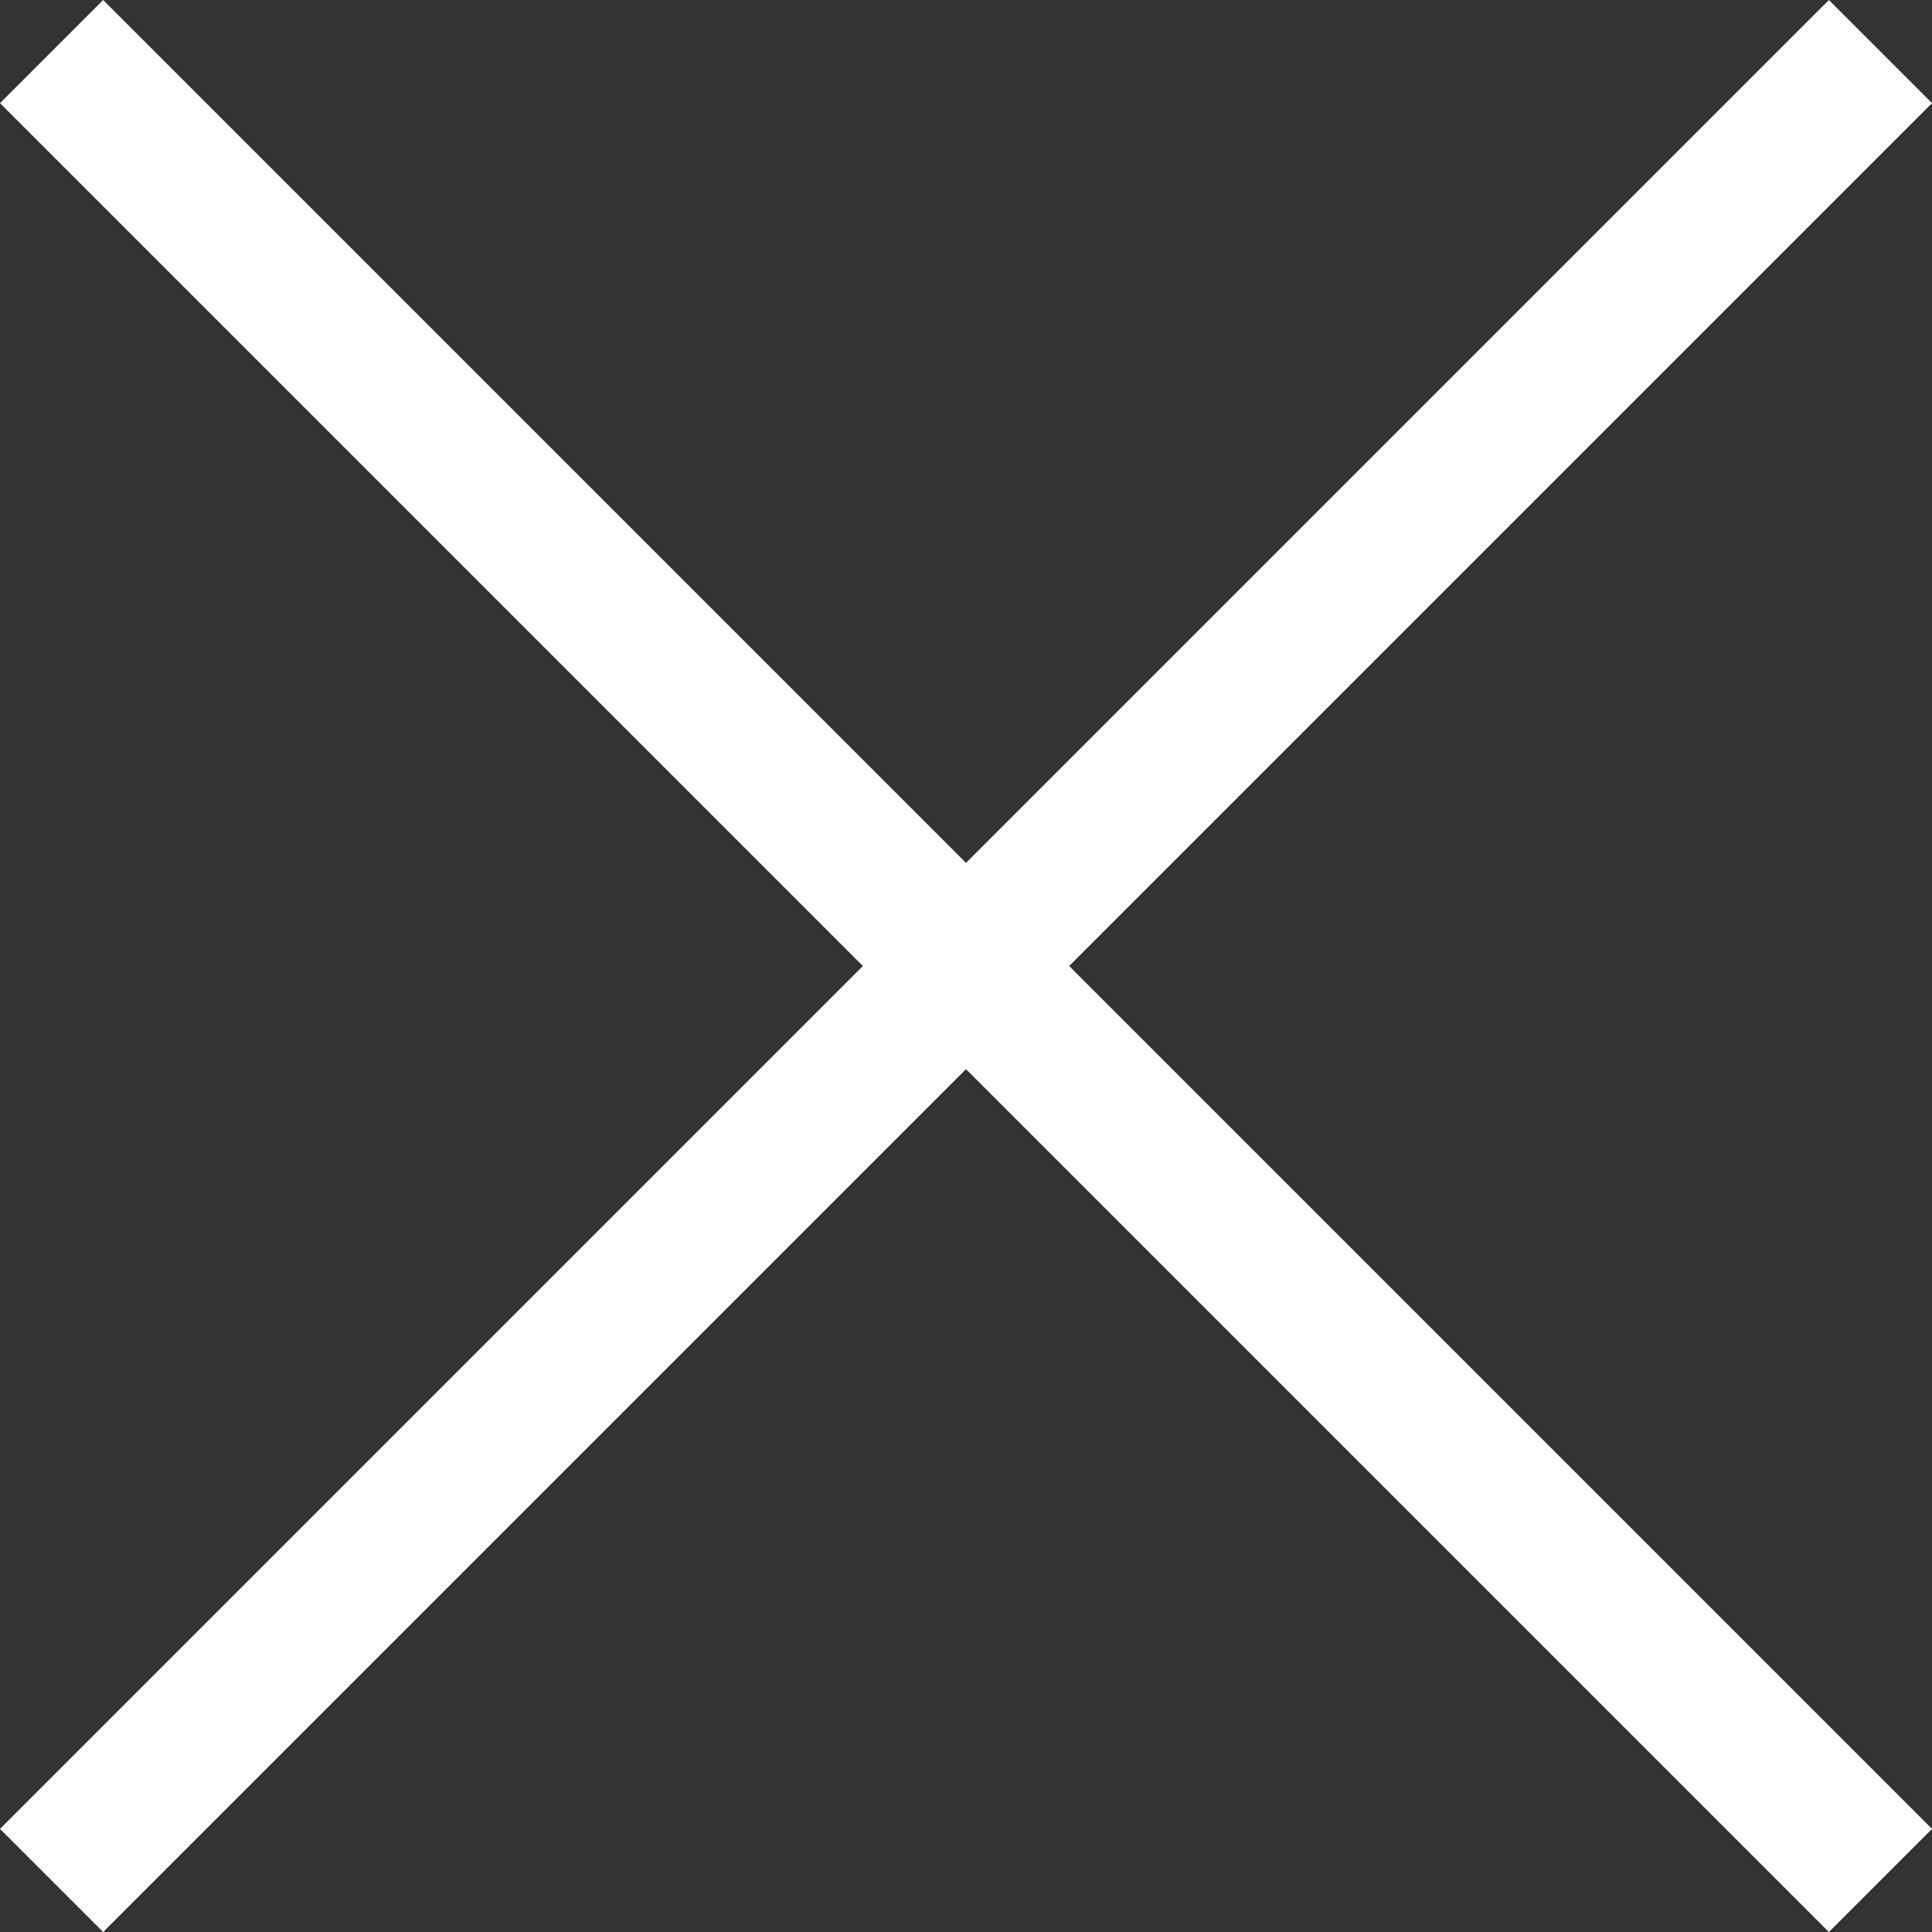
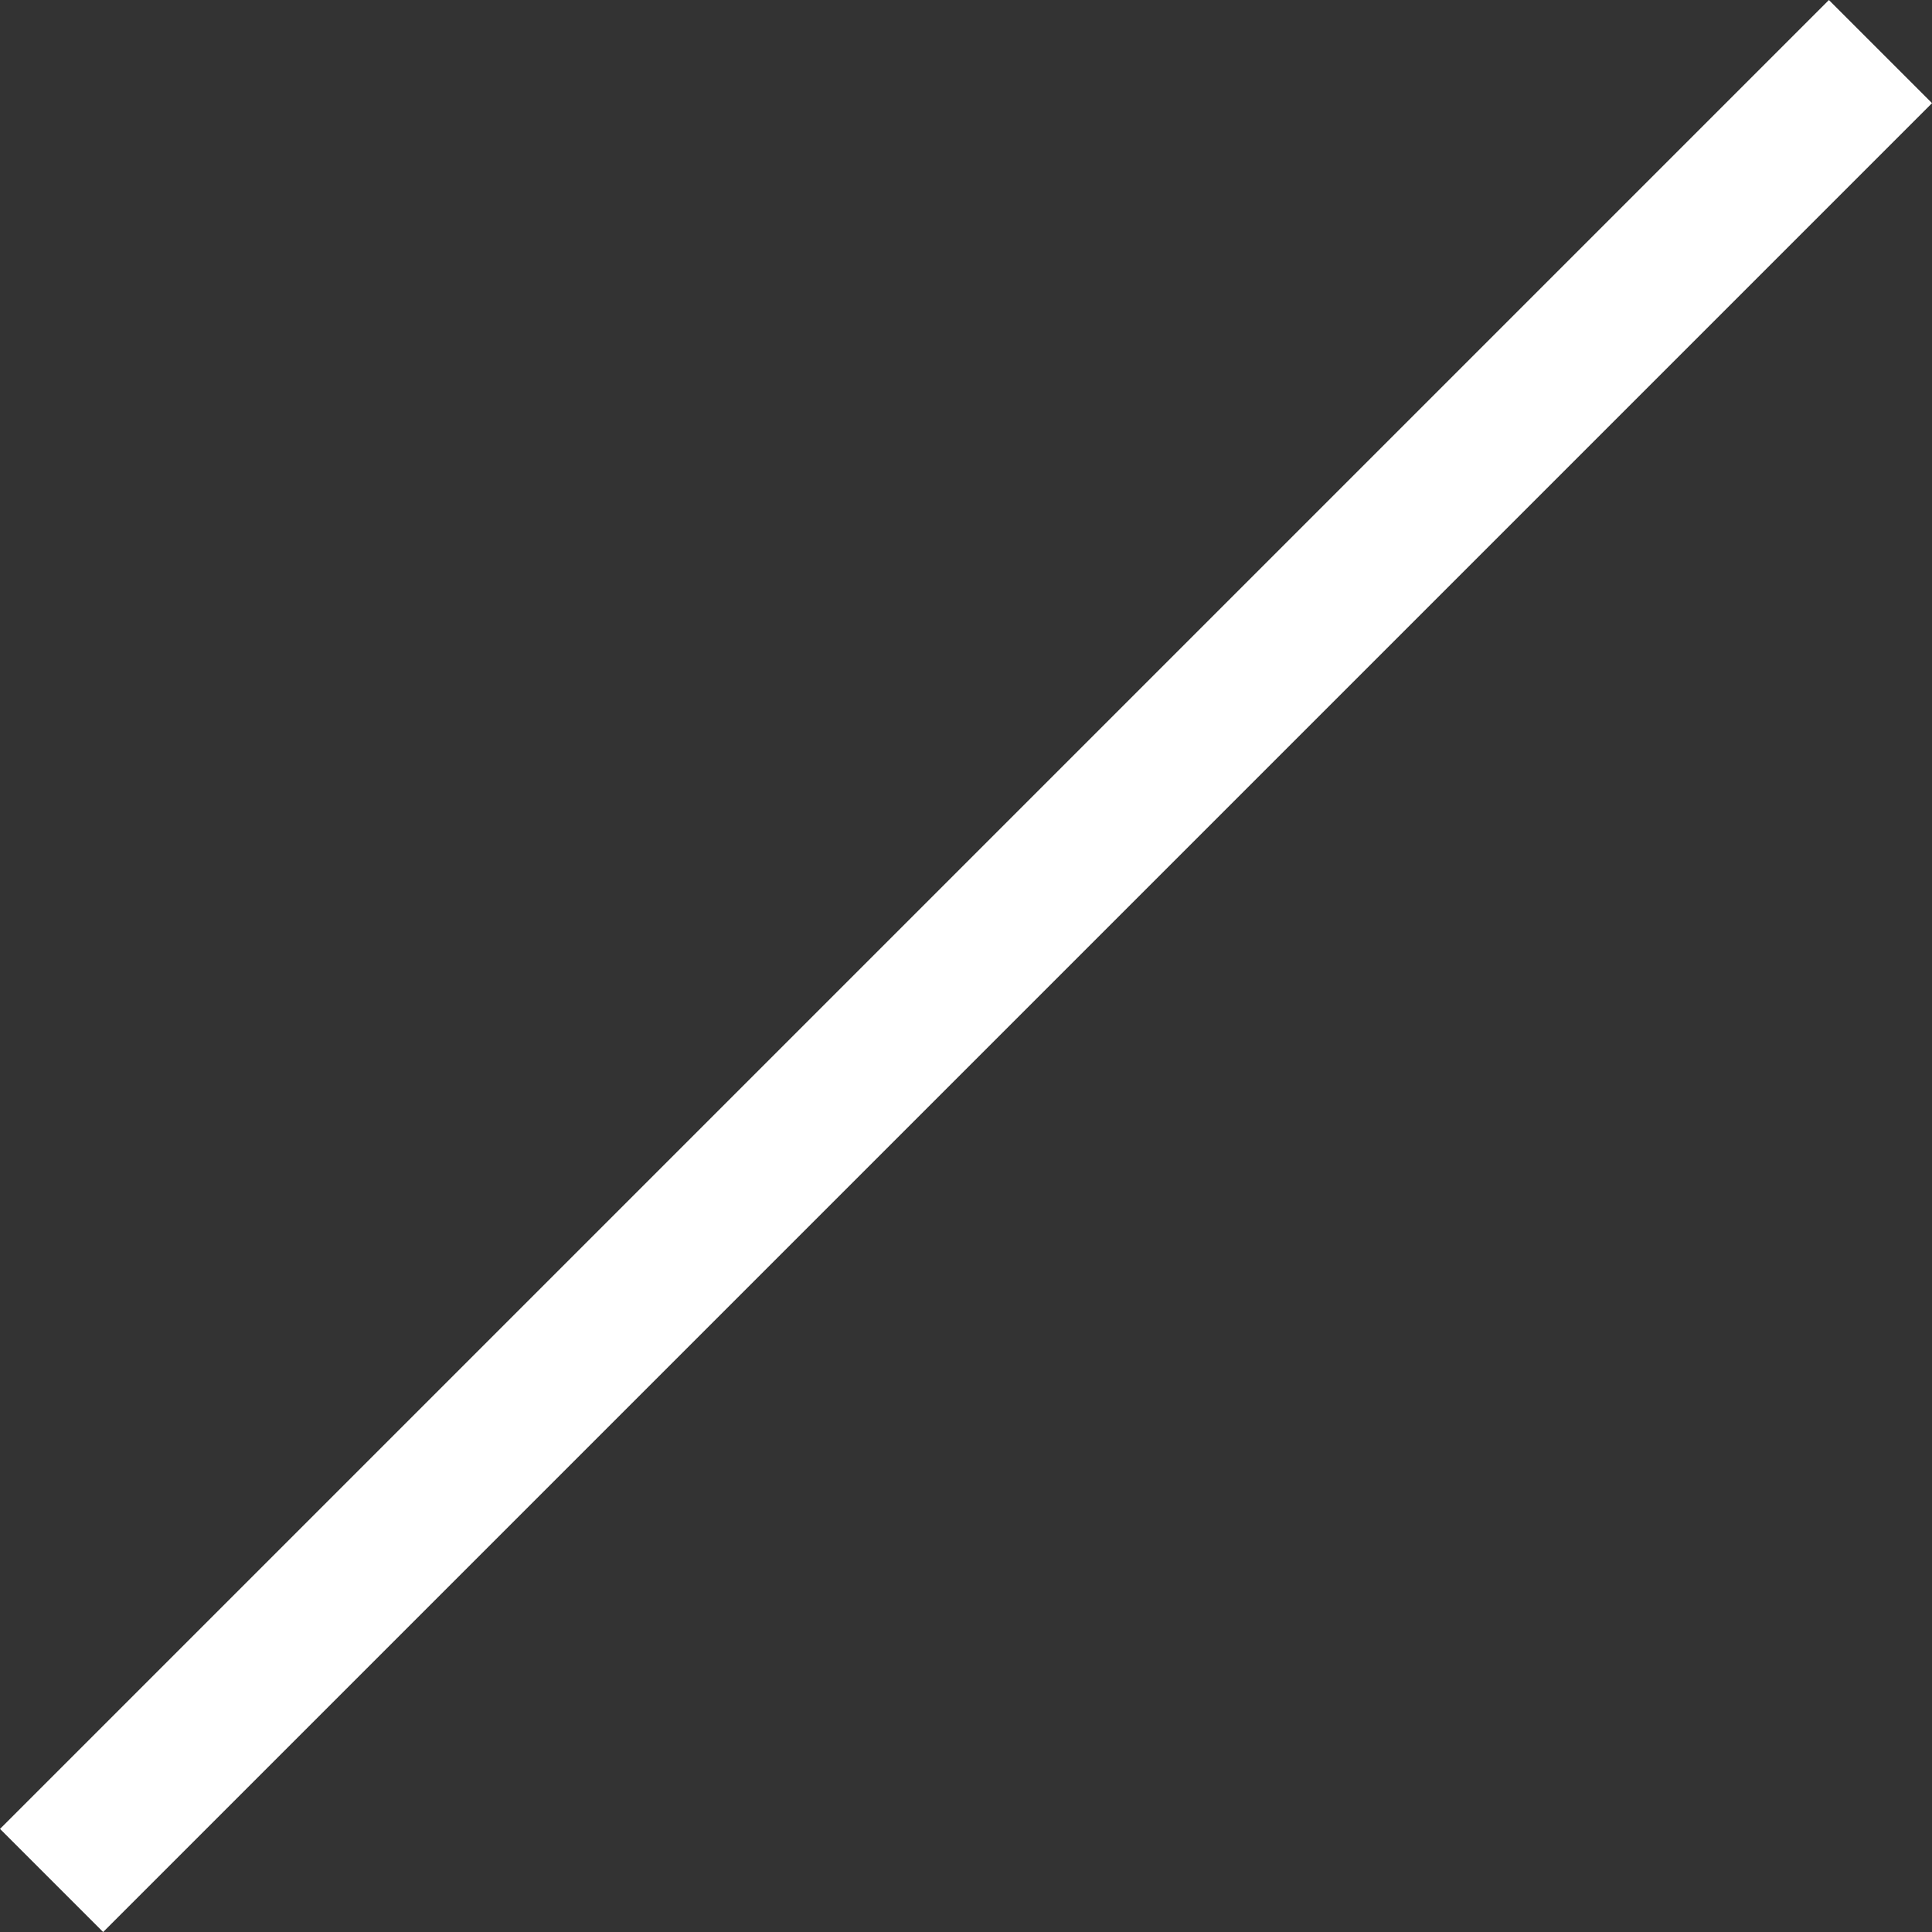
<svg xmlns="http://www.w3.org/2000/svg" width="39.738" height="39.738" viewBox="0 0 39.738 39.738">
  <rect x="0" y="0" width="39.738" height="39.738" fill="#333333" stroke="none" />
  <g transform="translate(-337.939 -1525.439)">
-     <line x2="37.617" y2="37.617" transform="translate(339 1526.5)" fill="none" stroke="#fff" stroke-width="3" />
    <line x1="37.617" y2="37.617" transform="translate(339 1526.5)" fill="none" stroke="#fff" stroke-width="3" />
  </g>
</svg>